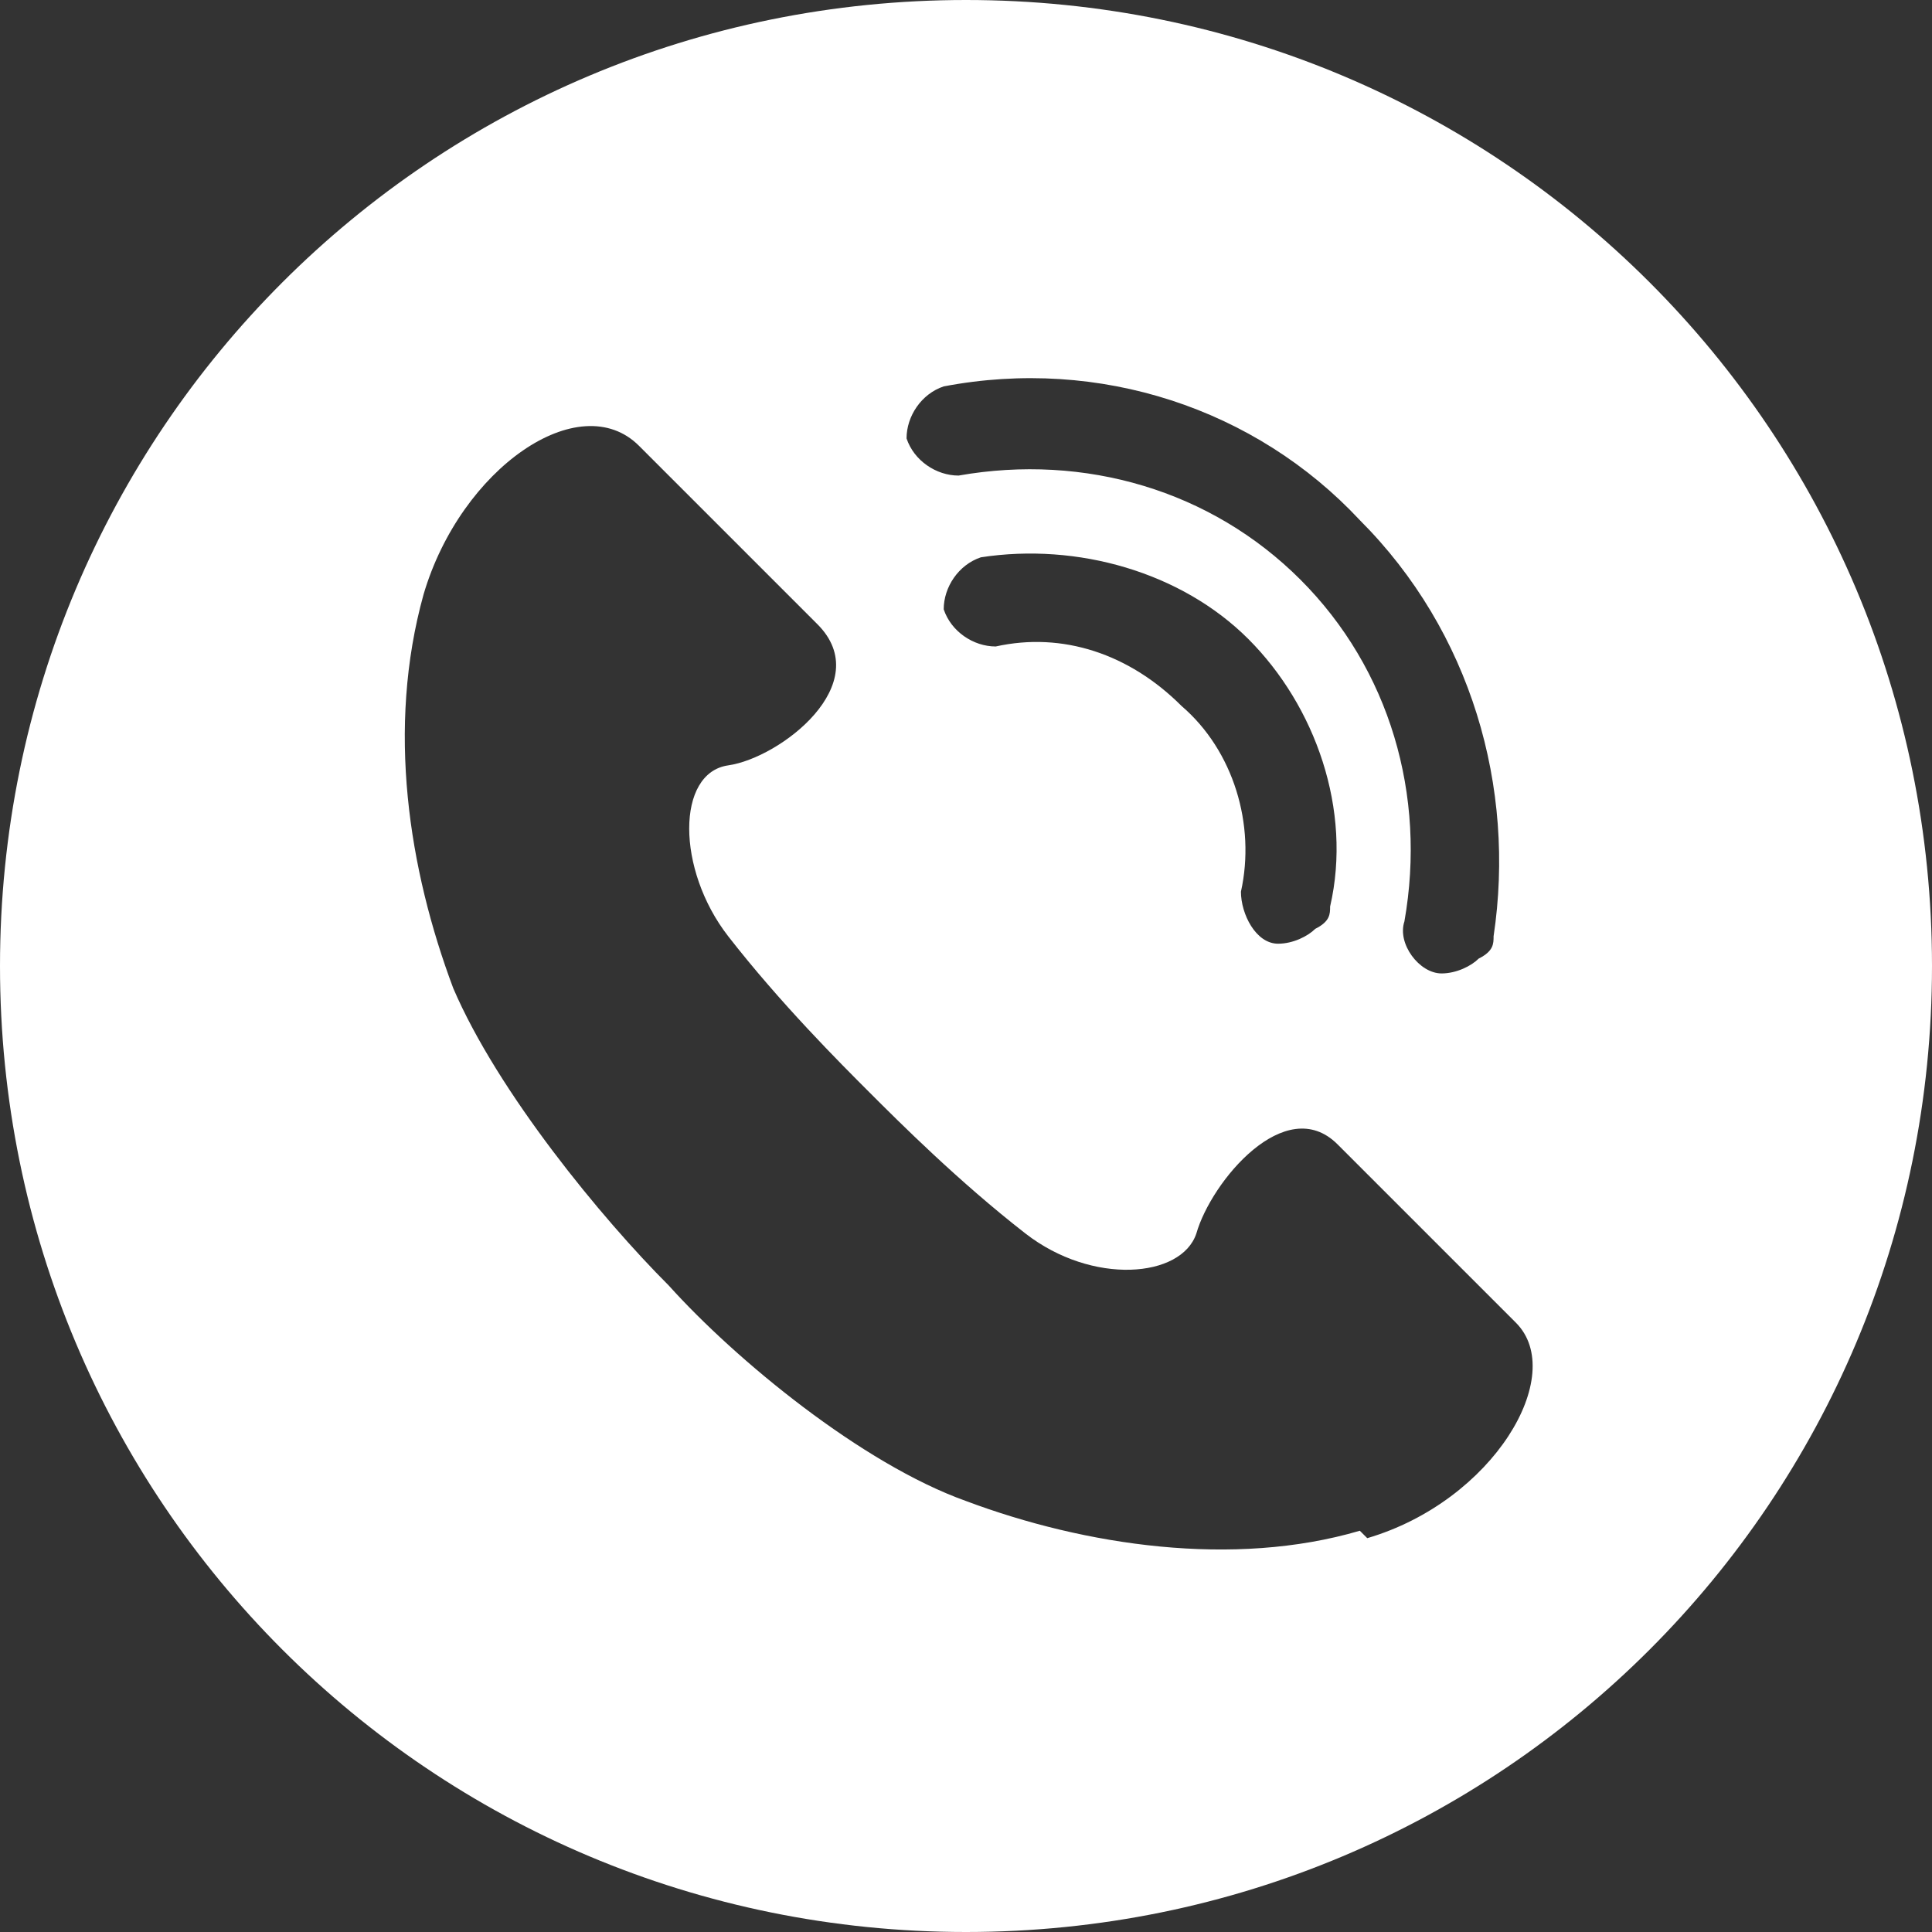
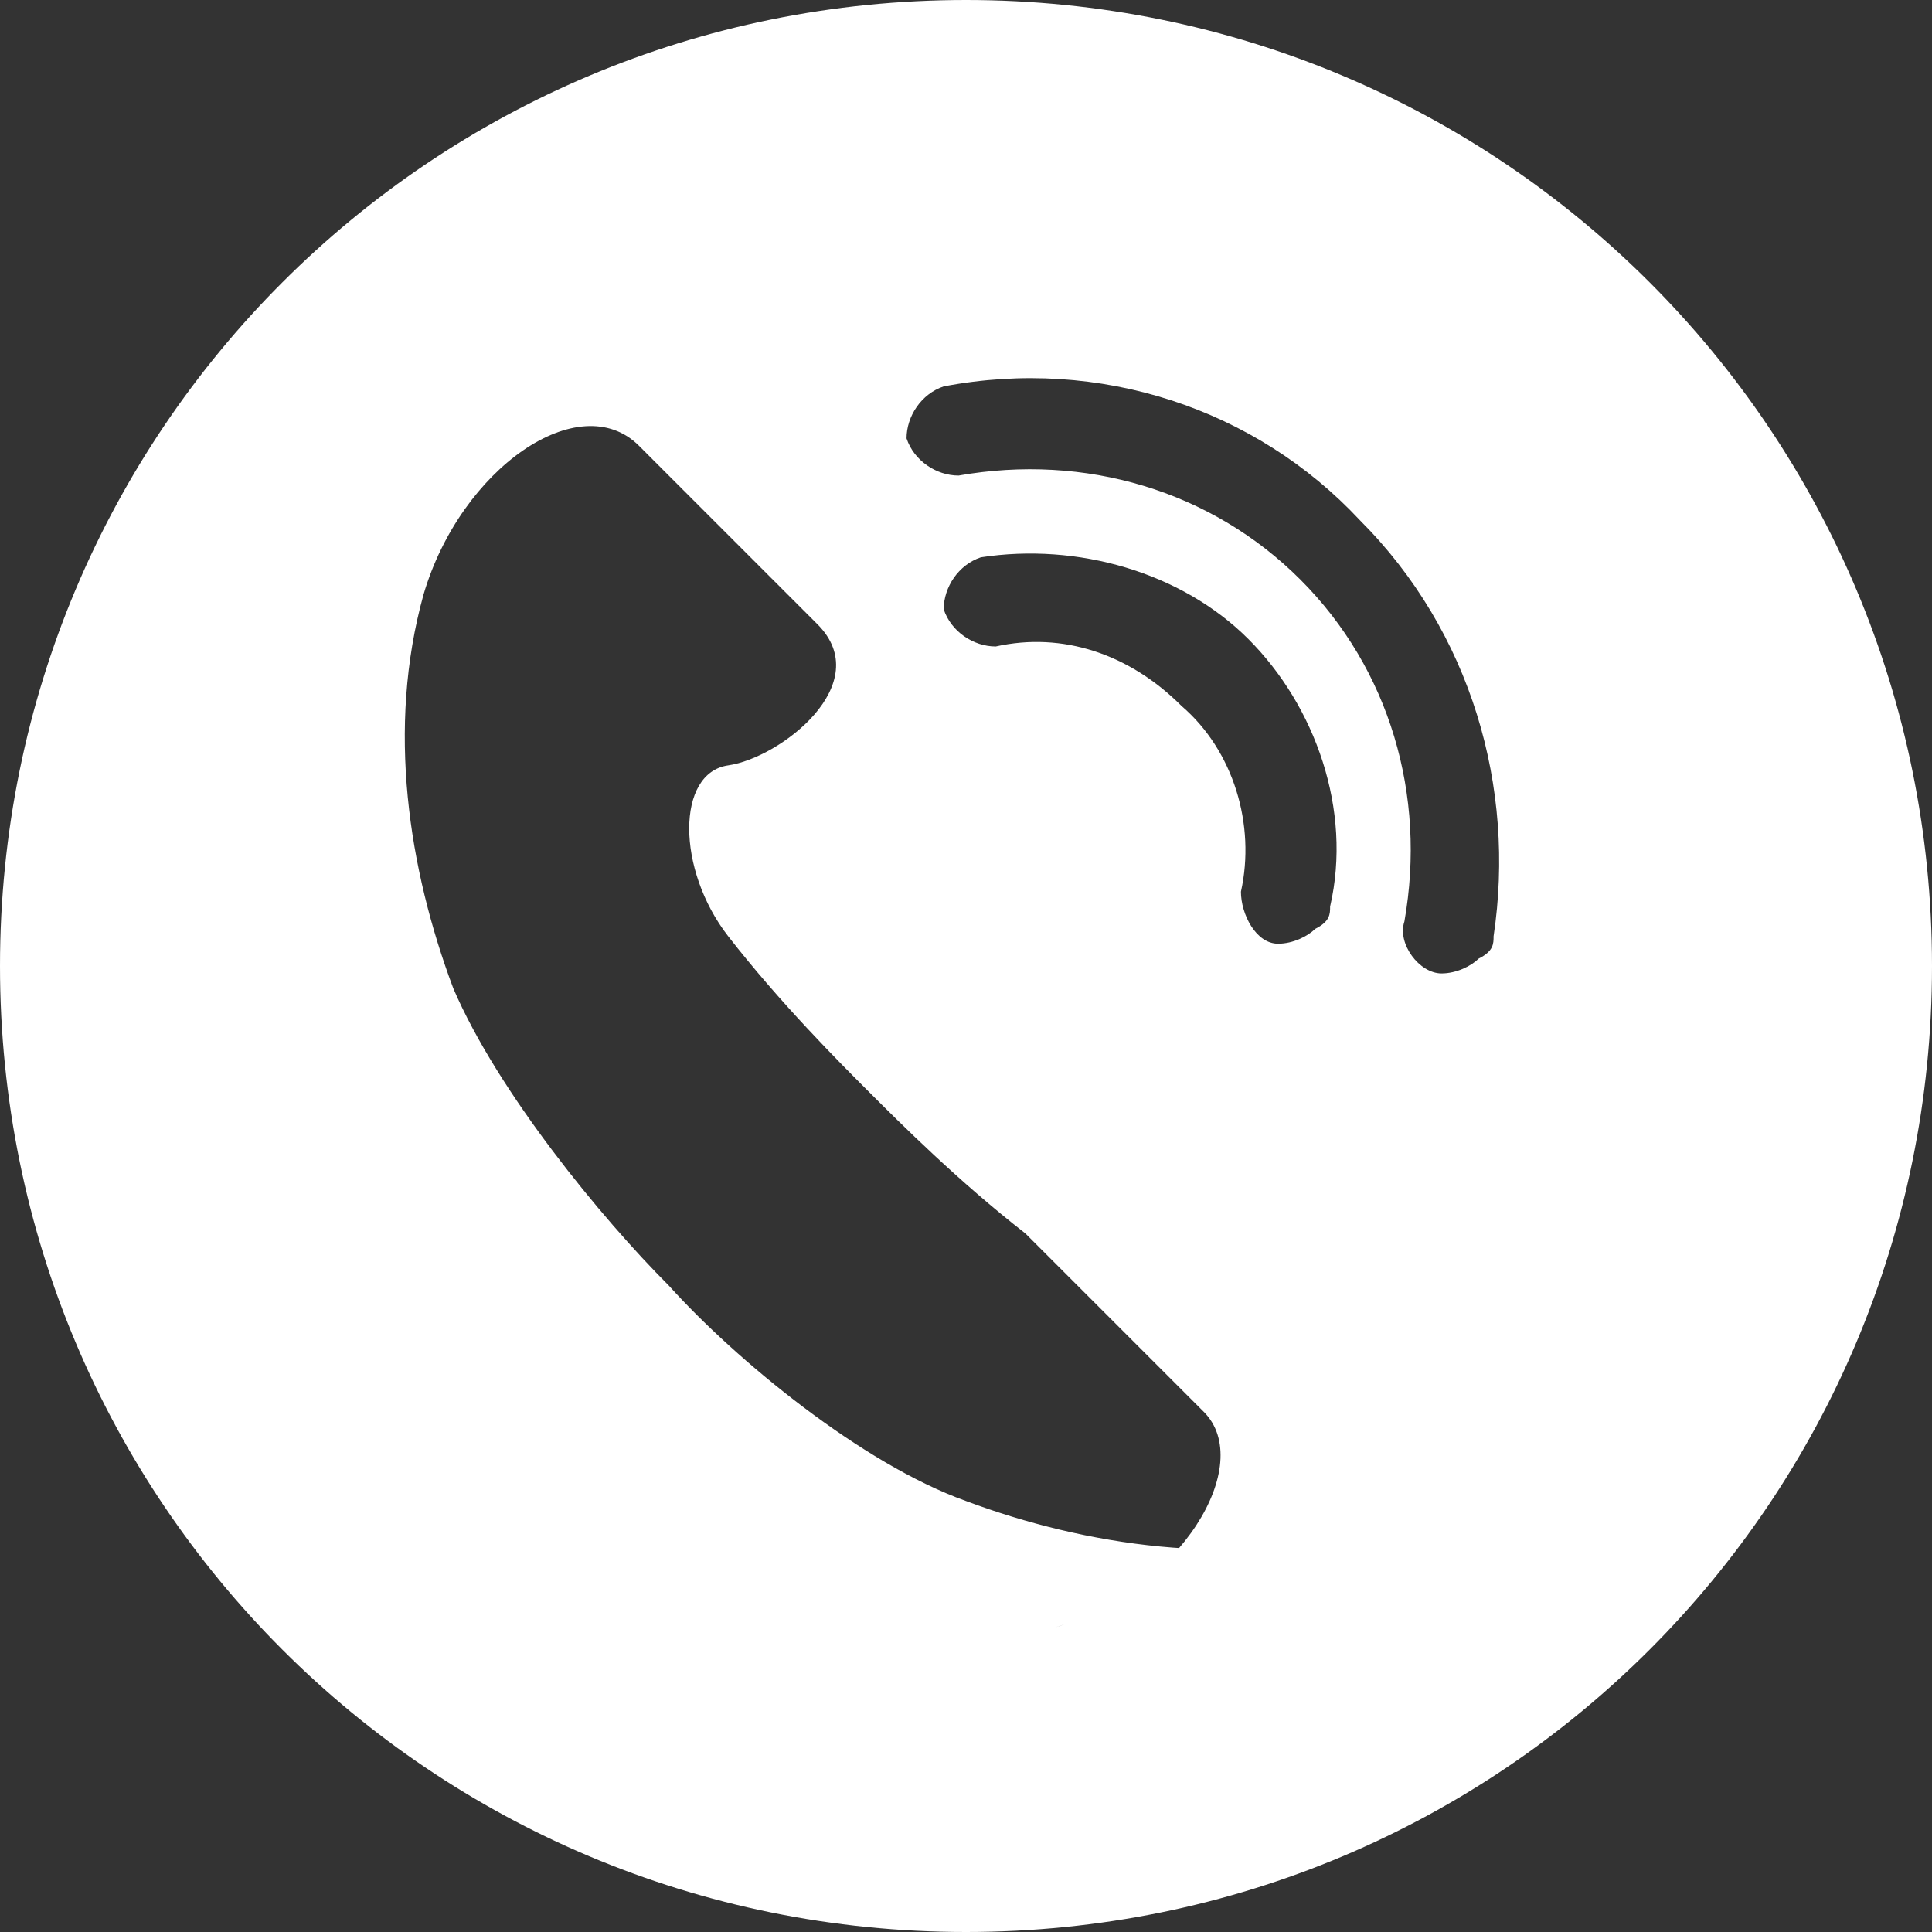
<svg xmlns="http://www.w3.org/2000/svg" id="_レイヤー_2" data-name=" レイヤー 2" version="1.1" viewBox="0 0 26 26">
  <rect x="0" y="0" width="26" height="26" fill="#333333" stroke="none" />
  <defs>
    <style>
      .cls-1 {
        fill: #fff;
        stroke-width: 0px;
      }
    </style>
  </defs>
-   <path class="cls-1" d="M13,0C5.8,0,0,5.8,0,13s5.8,13,13,13,13-5.8,13-13S20.2,0,13,0ZM12.7,5.2c2.1-.4,4.2.3,5.6,1.8,1.5,1.5,2.1,3.6,1.8,5.6,0,.1,0,.2-.2.3-.1.1-.3.2-.5.2-.3,0-.6-.4-.5-.7.3-1.7-.2-3.4-1.4-4.6-1.2-1.2-2.9-1.7-4.6-1.4-.3,0-.6-.2-.7-.5,0-.3.2-.6.5-.7ZM15.9,9.5c-.7-.7-1.6-1-2.5-.8-.3,0-.6-.2-.7-.5,0-.3.2-.6.5-.7,1.3-.2,2.7.2,3.6,1.1.9.9,1.4,2.3,1.1,3.6,0,.1,0,.2-.2.3-.1.1-.3.2-.5.2-.3,0-.5-.4-.5-.7.2-.9-.1-1.9-.8-2.5ZM18.3,20.6c-1.7.5-3.7.2-5.3-.4-1.4-.5-3.1-1.9-4-2.9-.9-.9-2.3-2.6-2.9-4-.6-1.6-.9-3.5-.4-5.3.5-1.7,2.1-2.8,2.9-2l2.4,2.4c.8.8-.5,1.8-1.2,1.9s-.7,1.4,0,2.3,1.5,1.7,1.9,2.1,1.2,1.2,2.1,1.9c.9.7,2.1.6,2.3,0,.2-.7,1.2-1.9,1.9-1.2l2.4,2.4c.7.7-.3,2.4-2,2.9Z" />
+   <path class="cls-1" d="M13,0C5.8,0,0,5.8,0,13s5.8,13,13,13,13-5.8,13-13S20.2,0,13,0ZM12.7,5.2c2.1-.4,4.2.3,5.6,1.8,1.5,1.5,2.1,3.6,1.8,5.6,0,.1,0,.2-.2.3-.1.1-.3.2-.5.2-.3,0-.6-.4-.5-.7.3-1.7-.2-3.4-1.4-4.6-1.2-1.2-2.9-1.7-4.6-1.4-.3,0-.6-.2-.7-.5,0-.3.2-.6.5-.7ZM15.9,9.5c-.7-.7-1.6-1-2.5-.8-.3,0-.6-.2-.7-.5,0-.3.2-.6.5-.7,1.3-.2,2.7.2,3.6,1.1.9.9,1.4,2.3,1.1,3.6,0,.1,0,.2-.2.3-.1.1-.3.2-.5.2-.3,0-.5-.4-.5-.7.2-.9-.1-1.9-.8-2.5ZM18.3,20.6c-1.7.5-3.7.2-5.3-.4-1.4-.5-3.1-1.9-4-2.9-.9-.9-2.3-2.6-2.9-4-.6-1.6-.9-3.5-.4-5.3.5-1.7,2.1-2.8,2.9-2l2.4,2.4c.8.8-.5,1.8-1.2,1.9s-.7,1.4,0,2.3,1.5,1.7,1.9,2.1,1.2,1.2,2.1,1.9l2.4,2.4c.7.7-.3,2.4-2,2.9Z" />
</svg>